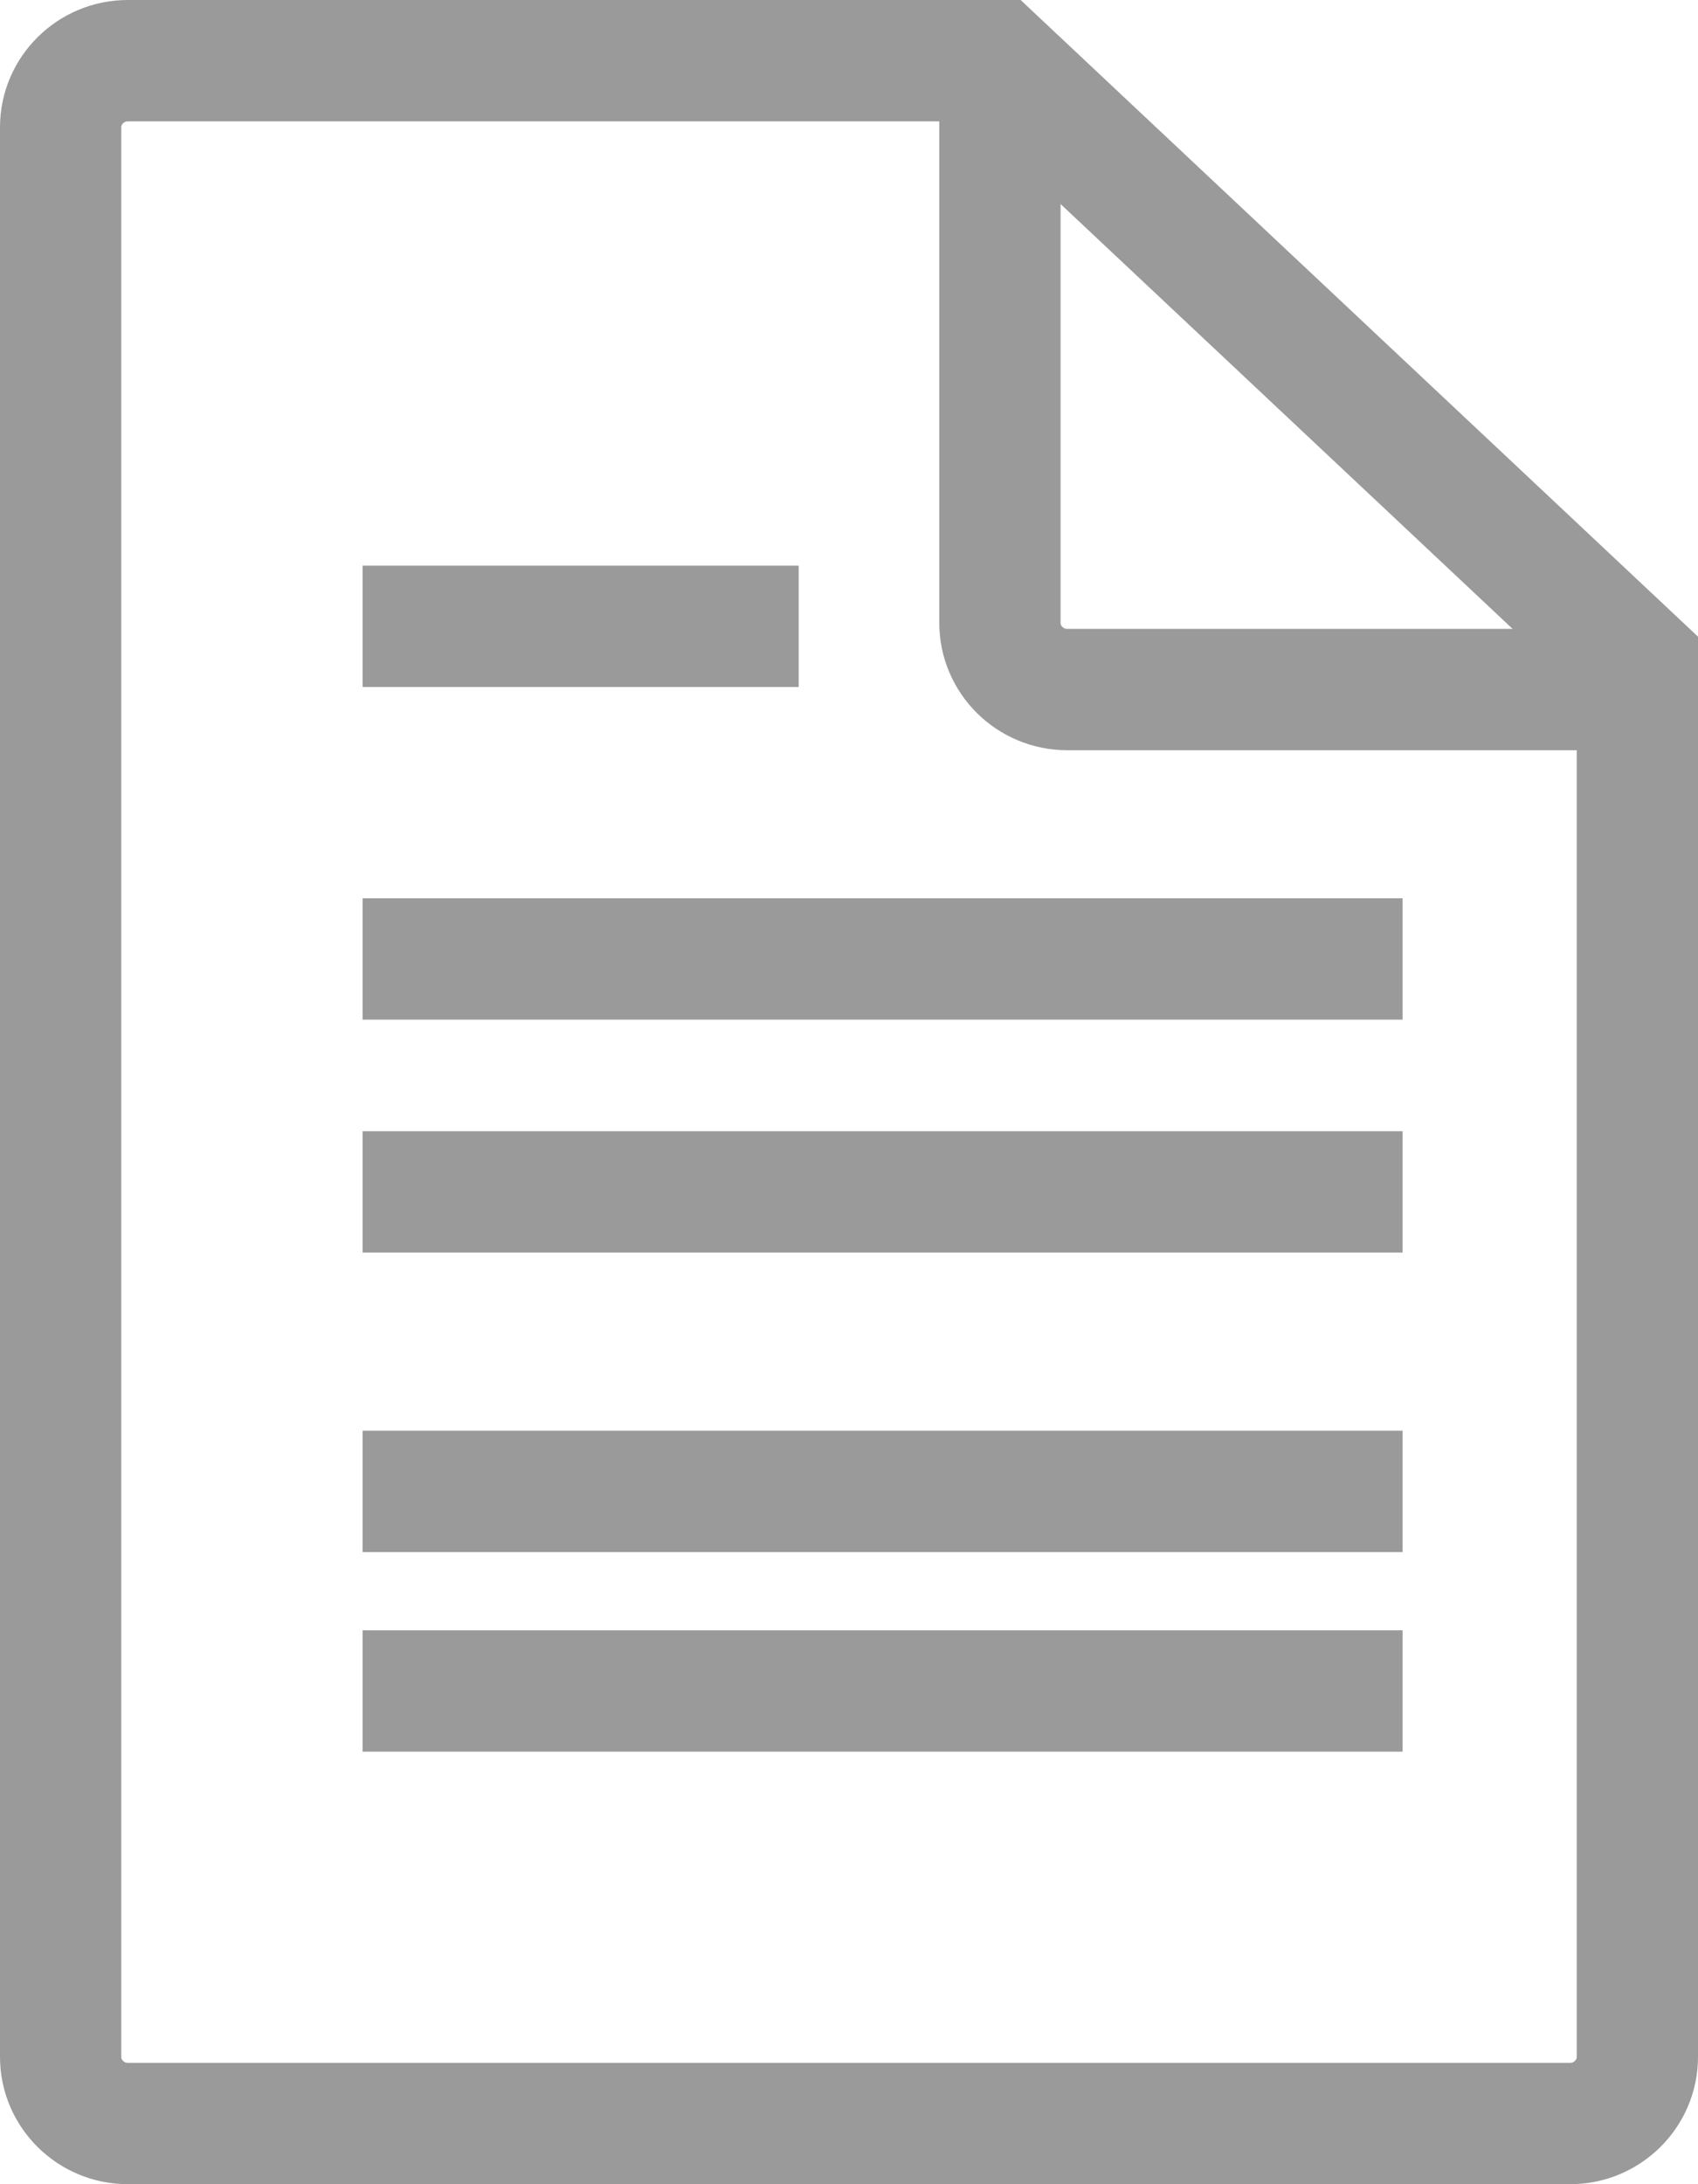
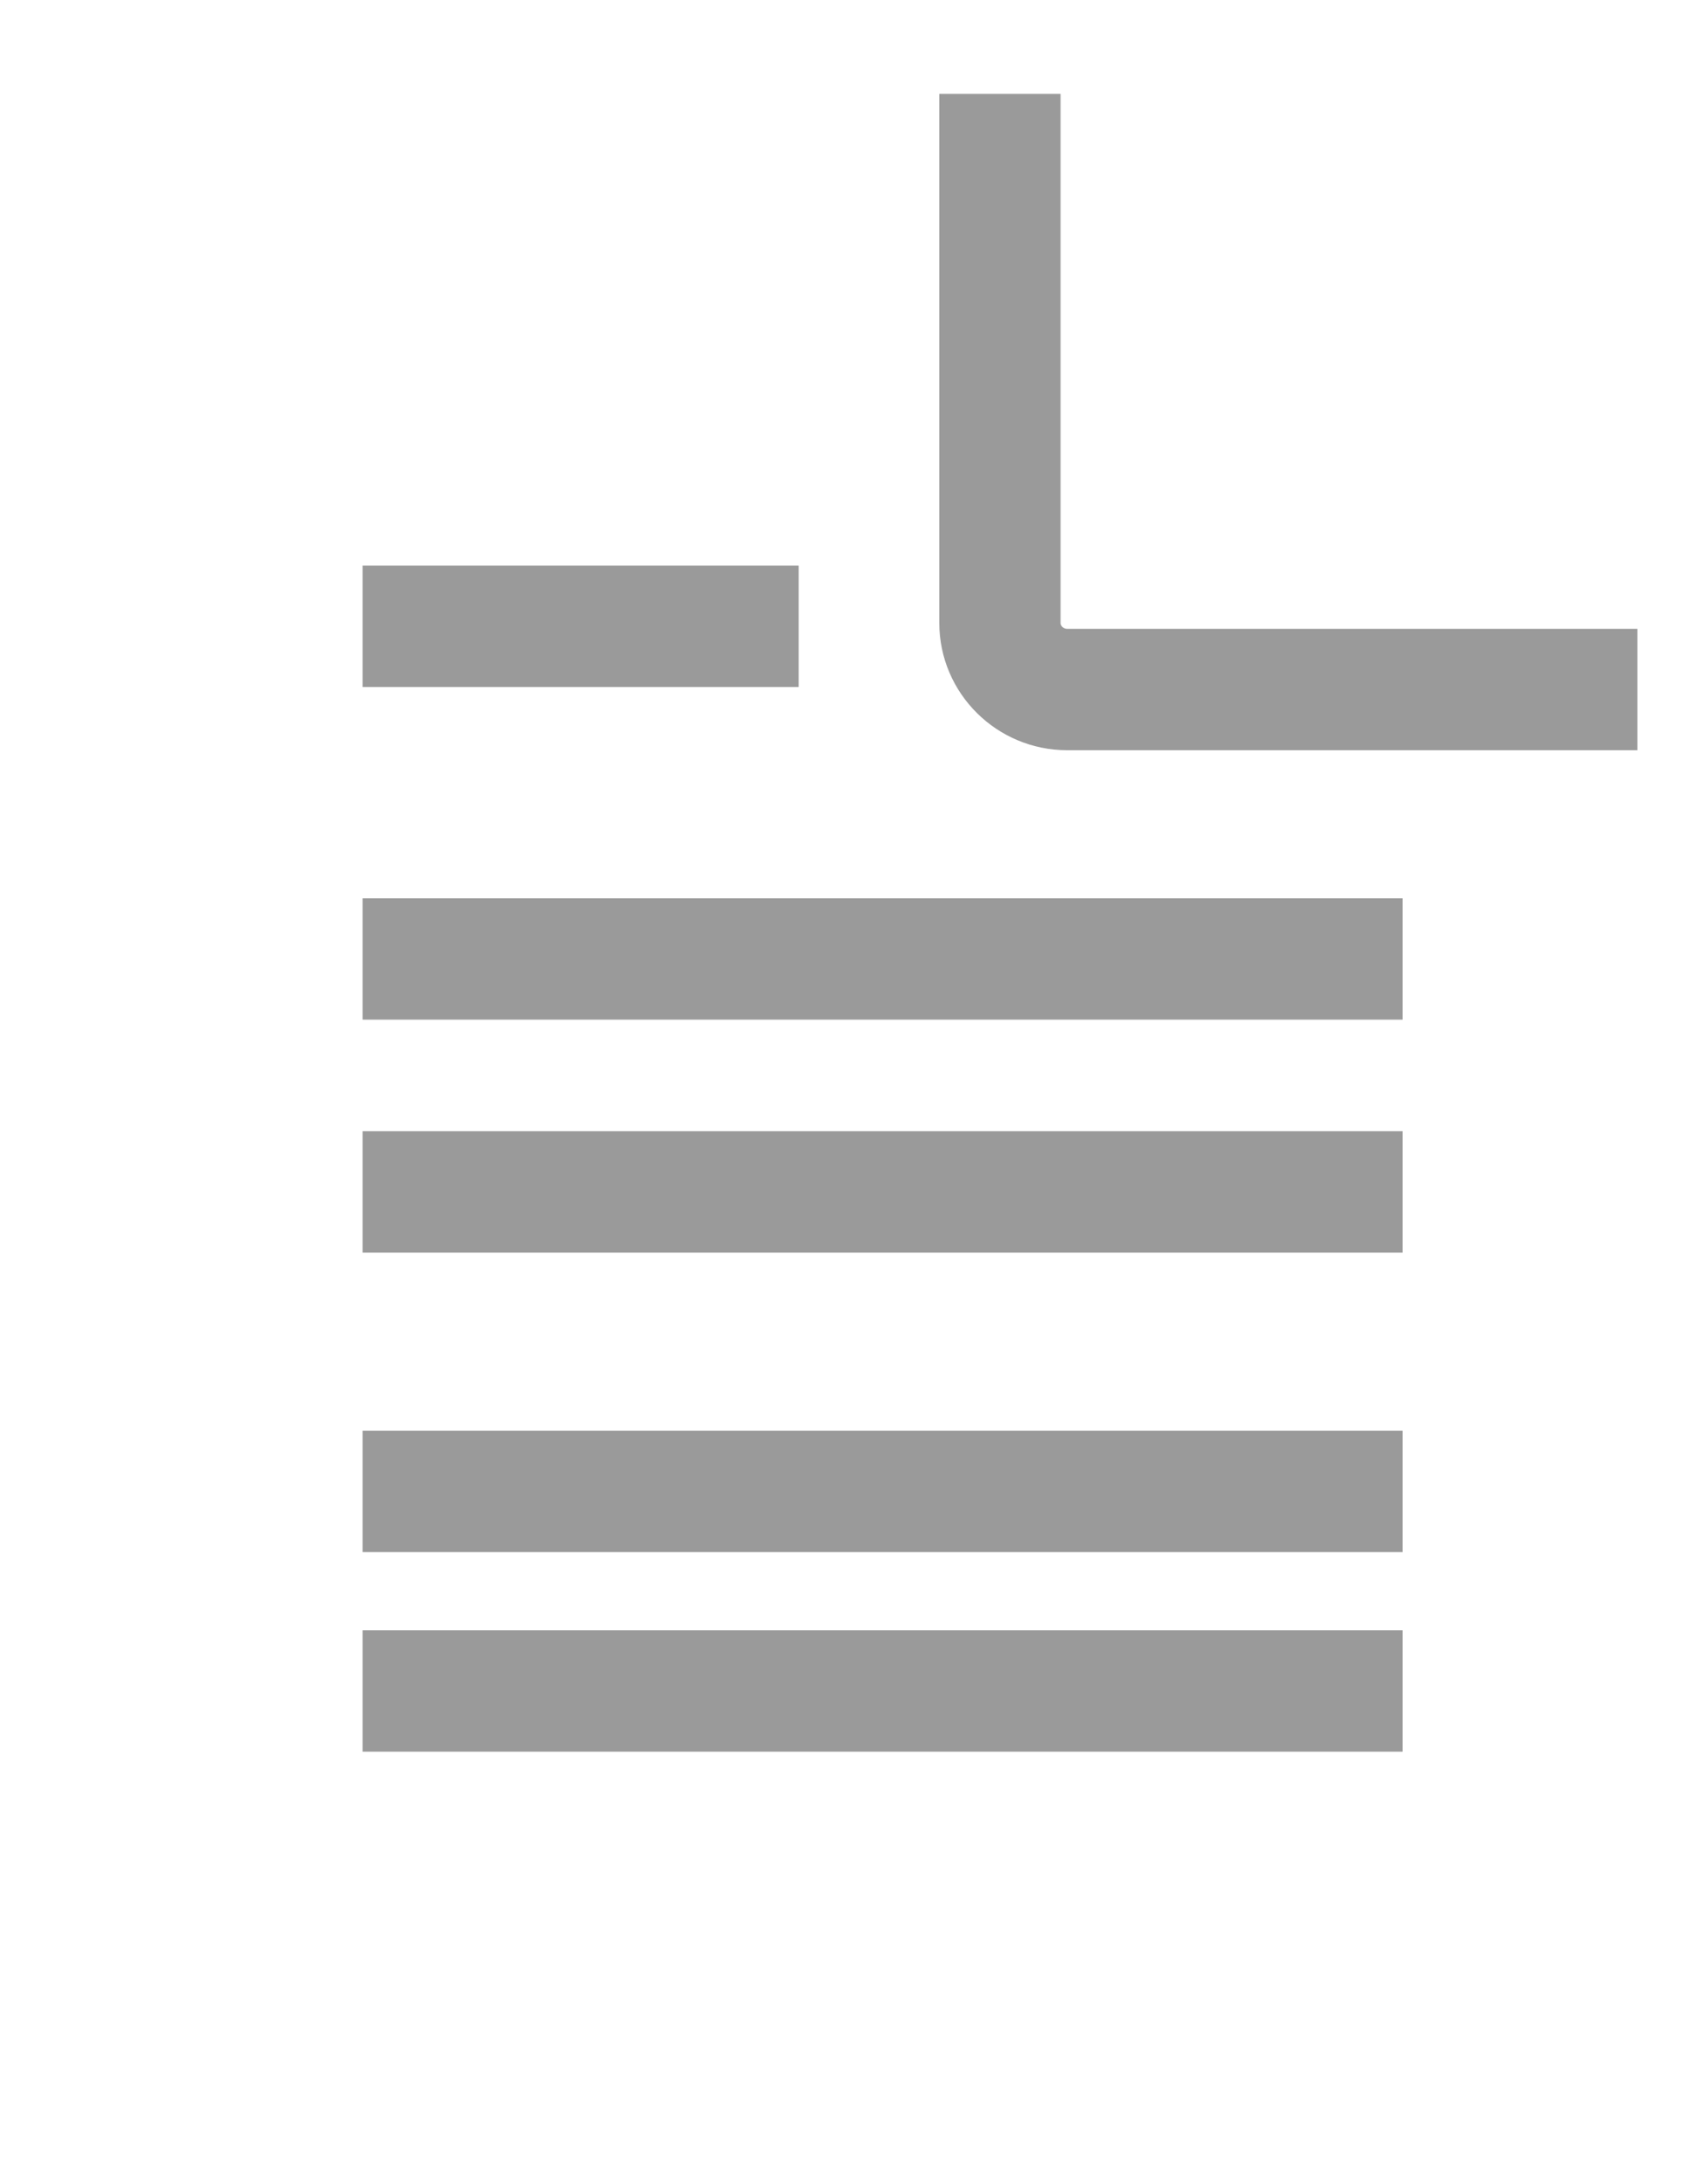
<svg xmlns="http://www.w3.org/2000/svg" xmlns:ns1="http://www.bohemiancoding.com/sketch/ns" width="28px" height="36px" viewBox="0 0 28 36" version="1.1">
  <title>Document</title>
  <desc>Created with Sketch.</desc>
  <defs />
  <g id="Page-1" stroke="none" stroke-width="1" fill="none" fill-rule="evenodd" ns1:type="MSPage">
    <g id="cổ-đông" ns1:type="MSArtboardGroup" transform="translate(-156, -876)" stroke-width="2" stroke="#9A9A9A">
      <g id="Group" ns1:type="MSLayerGroup" transform="translate(137, 780)">
        <g id="Document" transform="translate(20, 97)" ns1:type="MSShapeGroup">
          <g id="Page-1">
            <g id="Document">
-               <path d="M26,9.926 L26,32.903 C26,33.506 25.502,34 24.894,34 L1.106,34 C0.498,34 0,33.506 0,32.903 L0,1.097 C0,0.494 0.498,0 1.106,0 L15.434,0 L26,9.926 L26,9.926 Z" id="Shape_1_" />
              <path d="M26,10.365 L16.596,10.365 C15.987,10.365 15.489,9.871 15.489,9.268 L15.489,0.548" id="Shape" />
              <path d="M4.979,9.323 L12.17,9.323" id="Shape_2_" />
              <path d="M4.979,14.806 L22.128,14.806" id="Shape_3_" />
              <path d="M4.979,18.645 L22.128,18.645" id="Shape_4_" />
              <path d="M4.979,23.581 L22.128,23.581" id="Shape_5_" />
              <path d="M4.979,26.871 L22.128,26.871" id="Shape_6_" />
            </g>
          </g>
        </g>
      </g>
    </g>
  </g>
</svg>